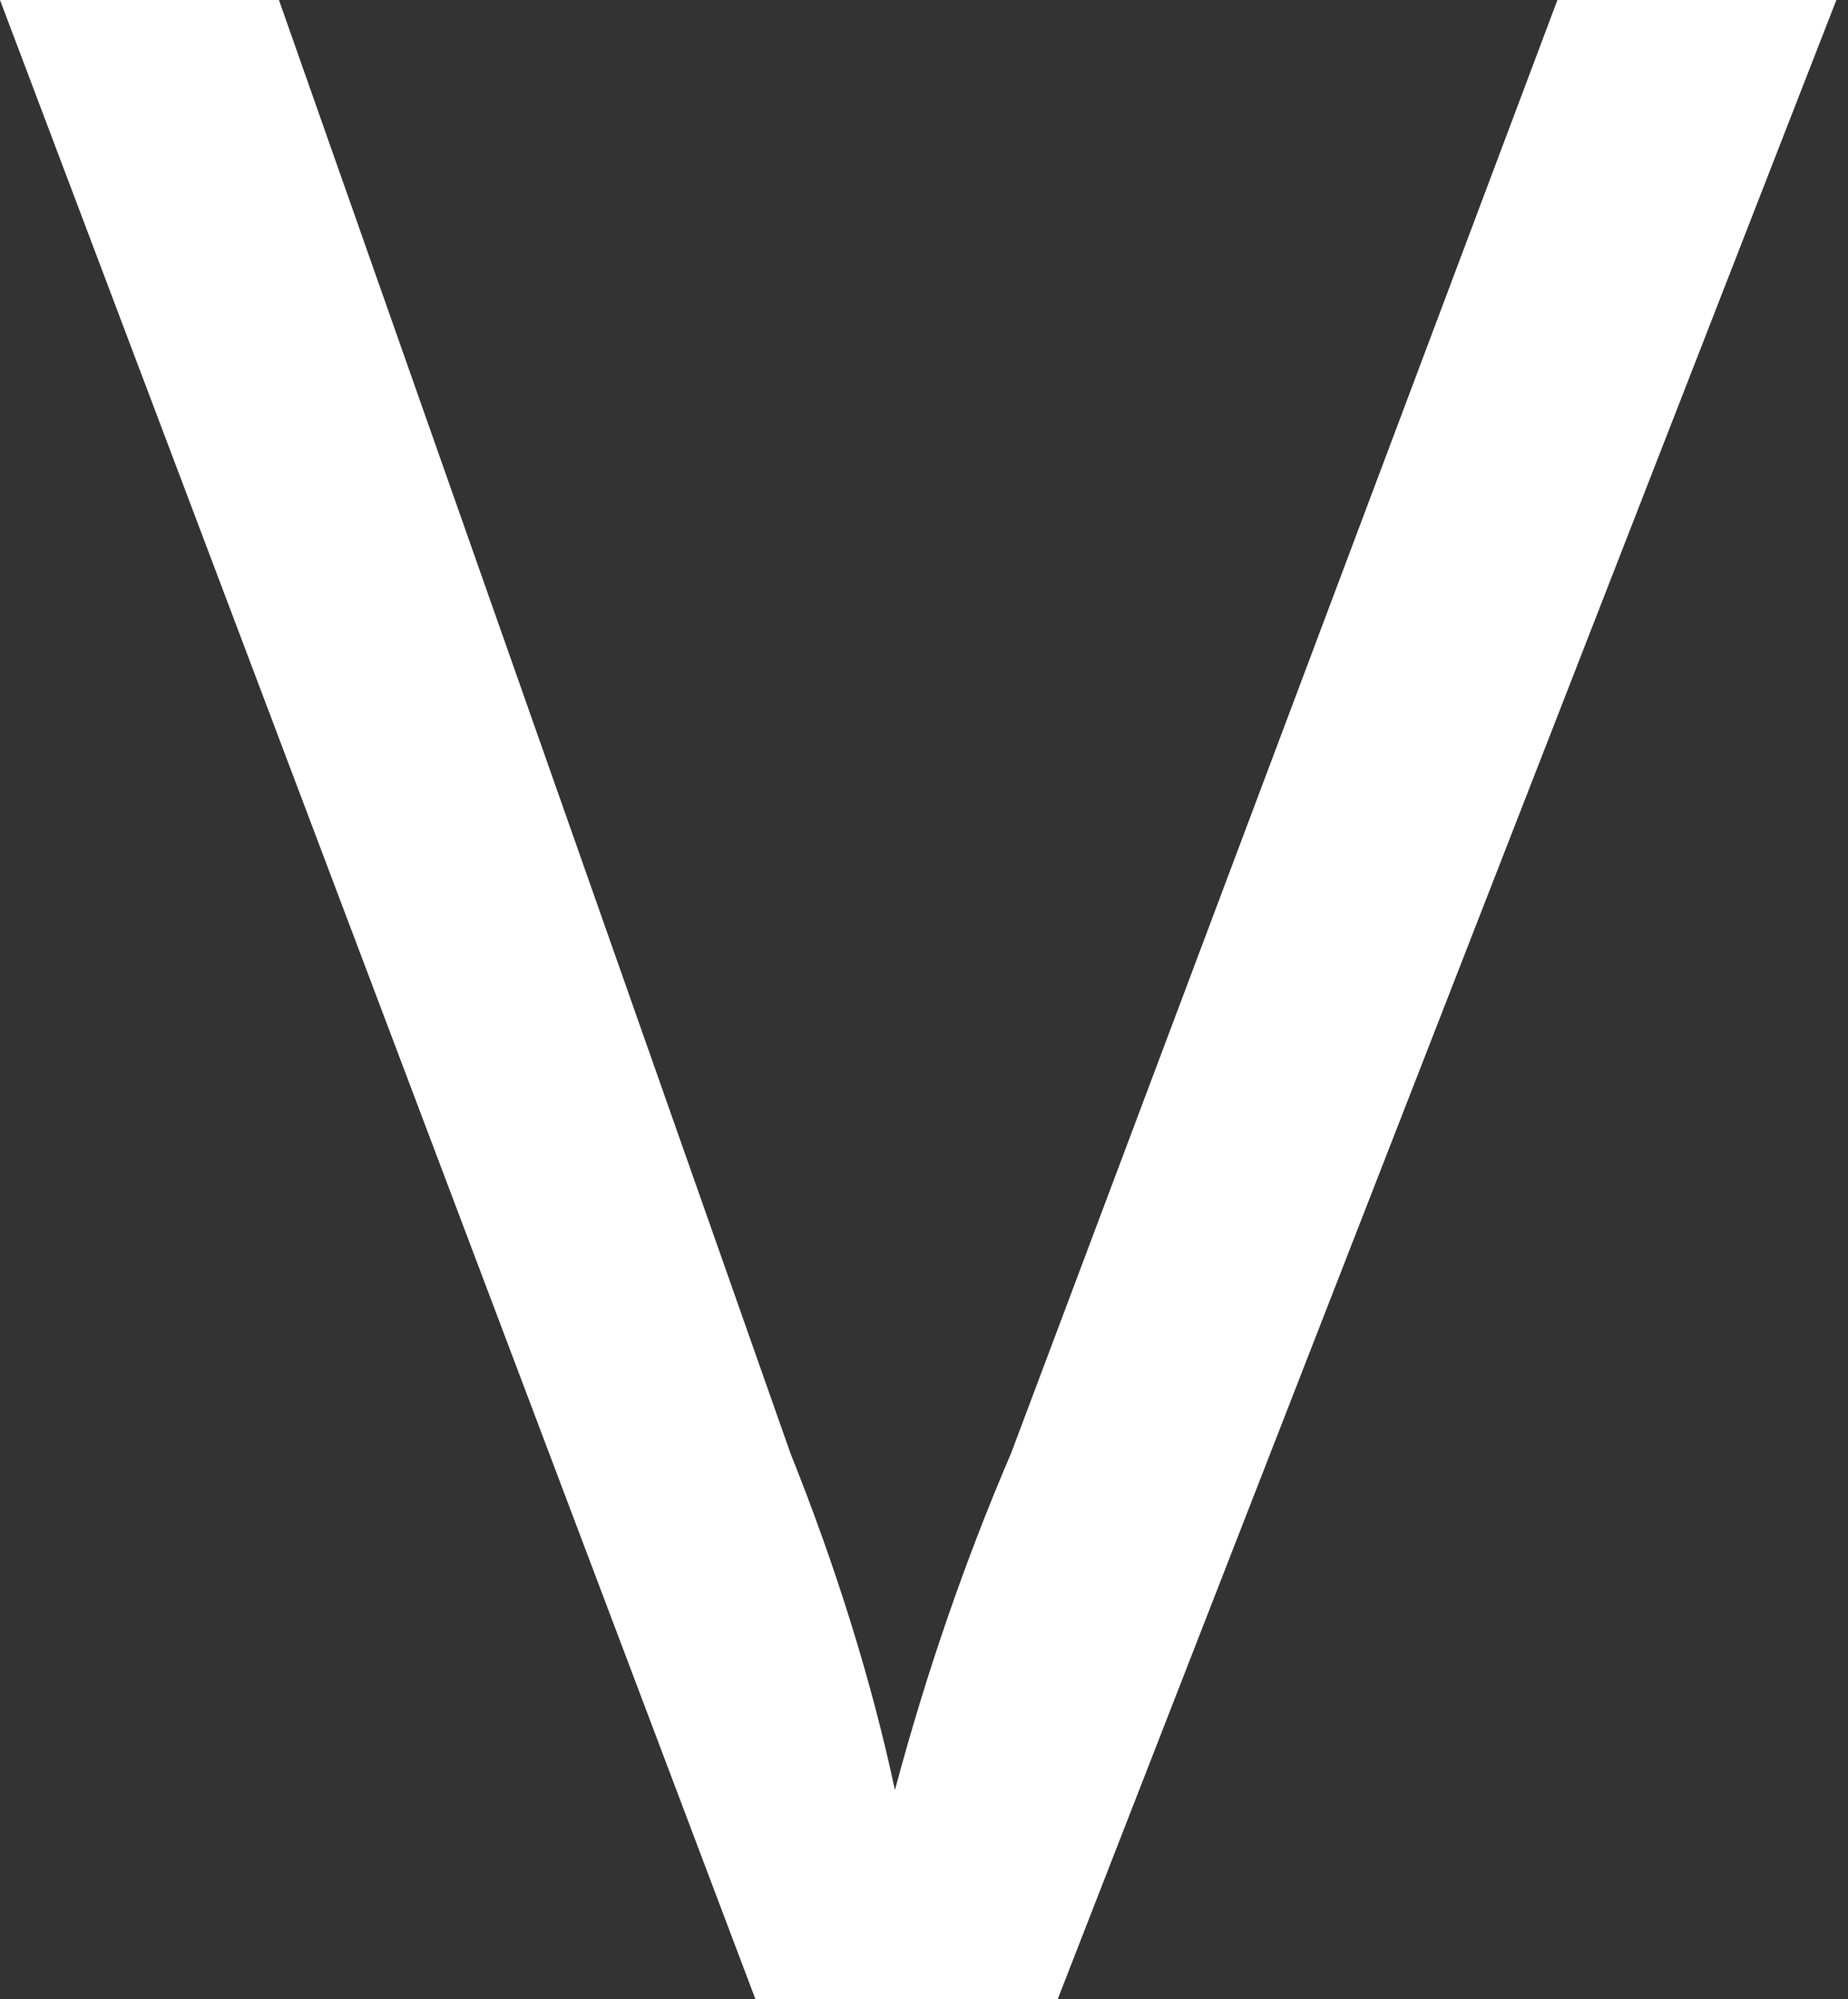
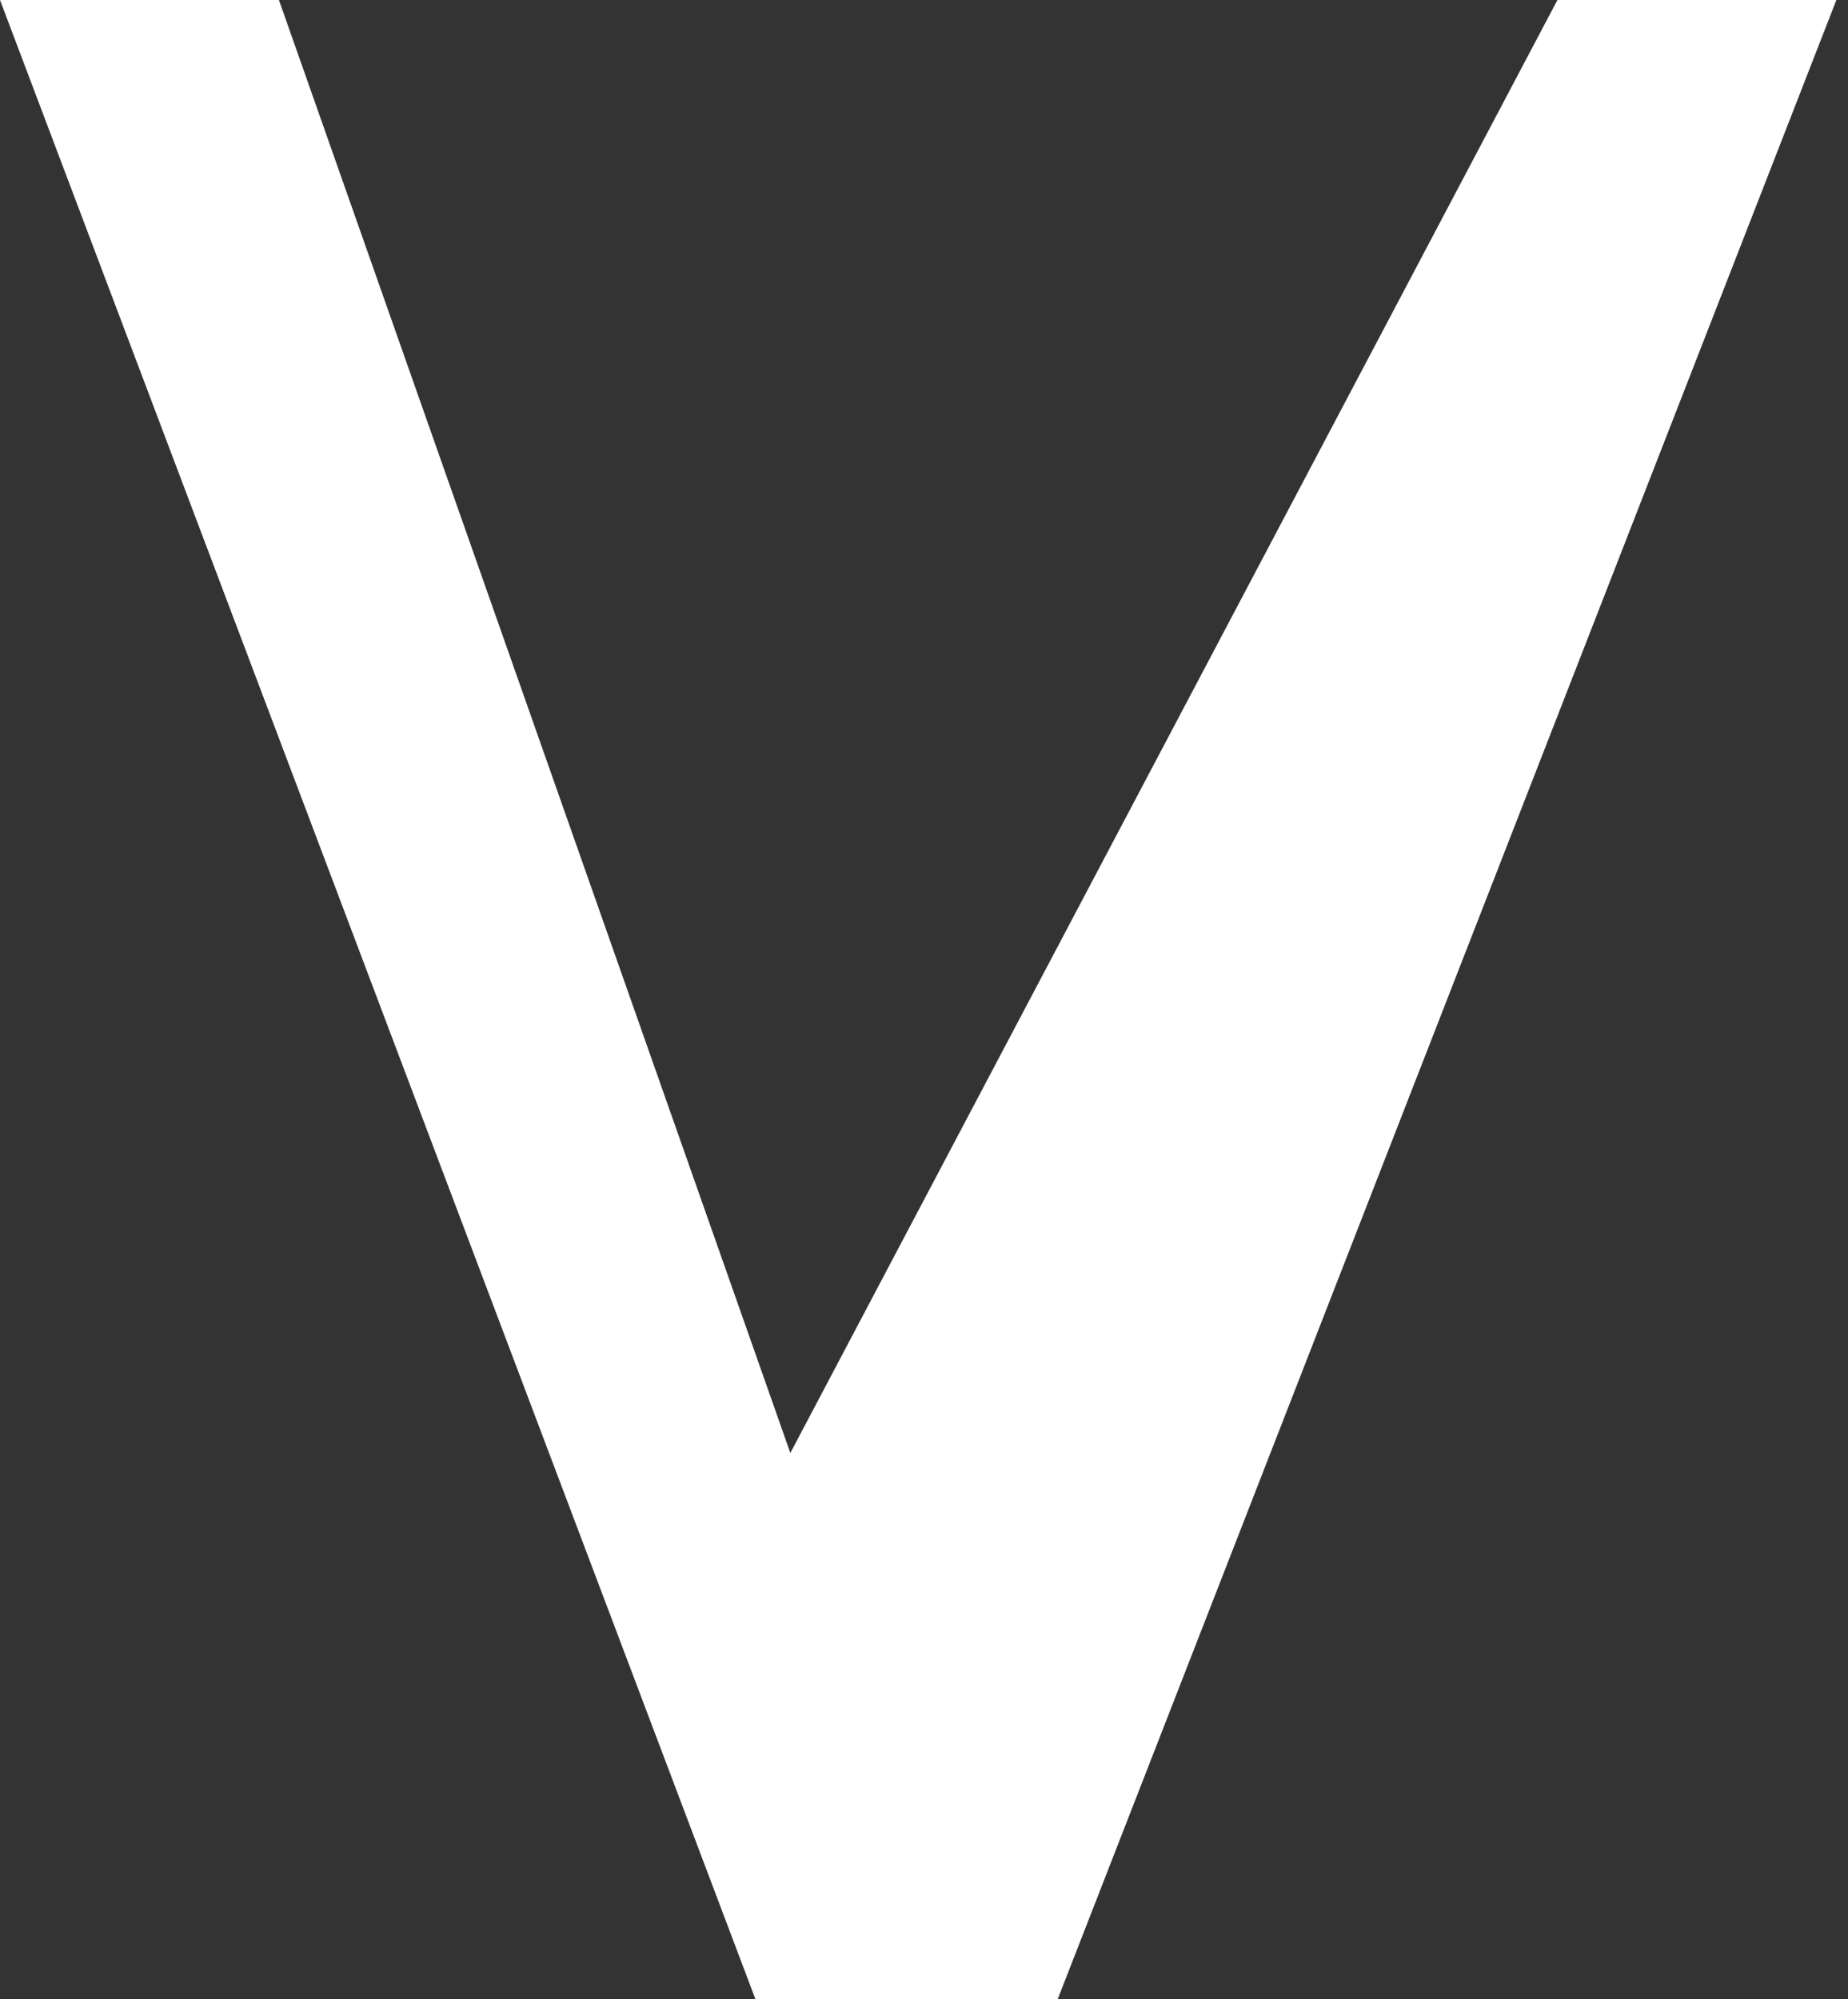
<svg xmlns="http://www.w3.org/2000/svg" height="8.6px" width="7.95px">
  <rect width="100%" height="100%" fill="#333333" stroke="none" />
  <g transform="matrix(1.0, 0.0, 0.0, 1.0, 3.95, 4.3)">
-     <path d="M-0.7 4.3 L-3.95 -4.3 -2.75 -4.3 -0.55 1.95 Q-0.25 2.7 -0.1 3.4 0.1 2.65 0.4 1.95 L2.75 -4.3 3.95 -4.3 0.6 4.3 -0.7 4.3" fill="#ffffff" fill-rule="evenodd" stroke="none" />
+     <path d="M-0.7 4.3 L-3.95 -4.3 -2.75 -4.3 -0.55 1.95 L2.75 -4.3 3.95 -4.3 0.6 4.3 -0.7 4.3" fill="#ffffff" fill-rule="evenodd" stroke="none" />
  </g>
</svg>